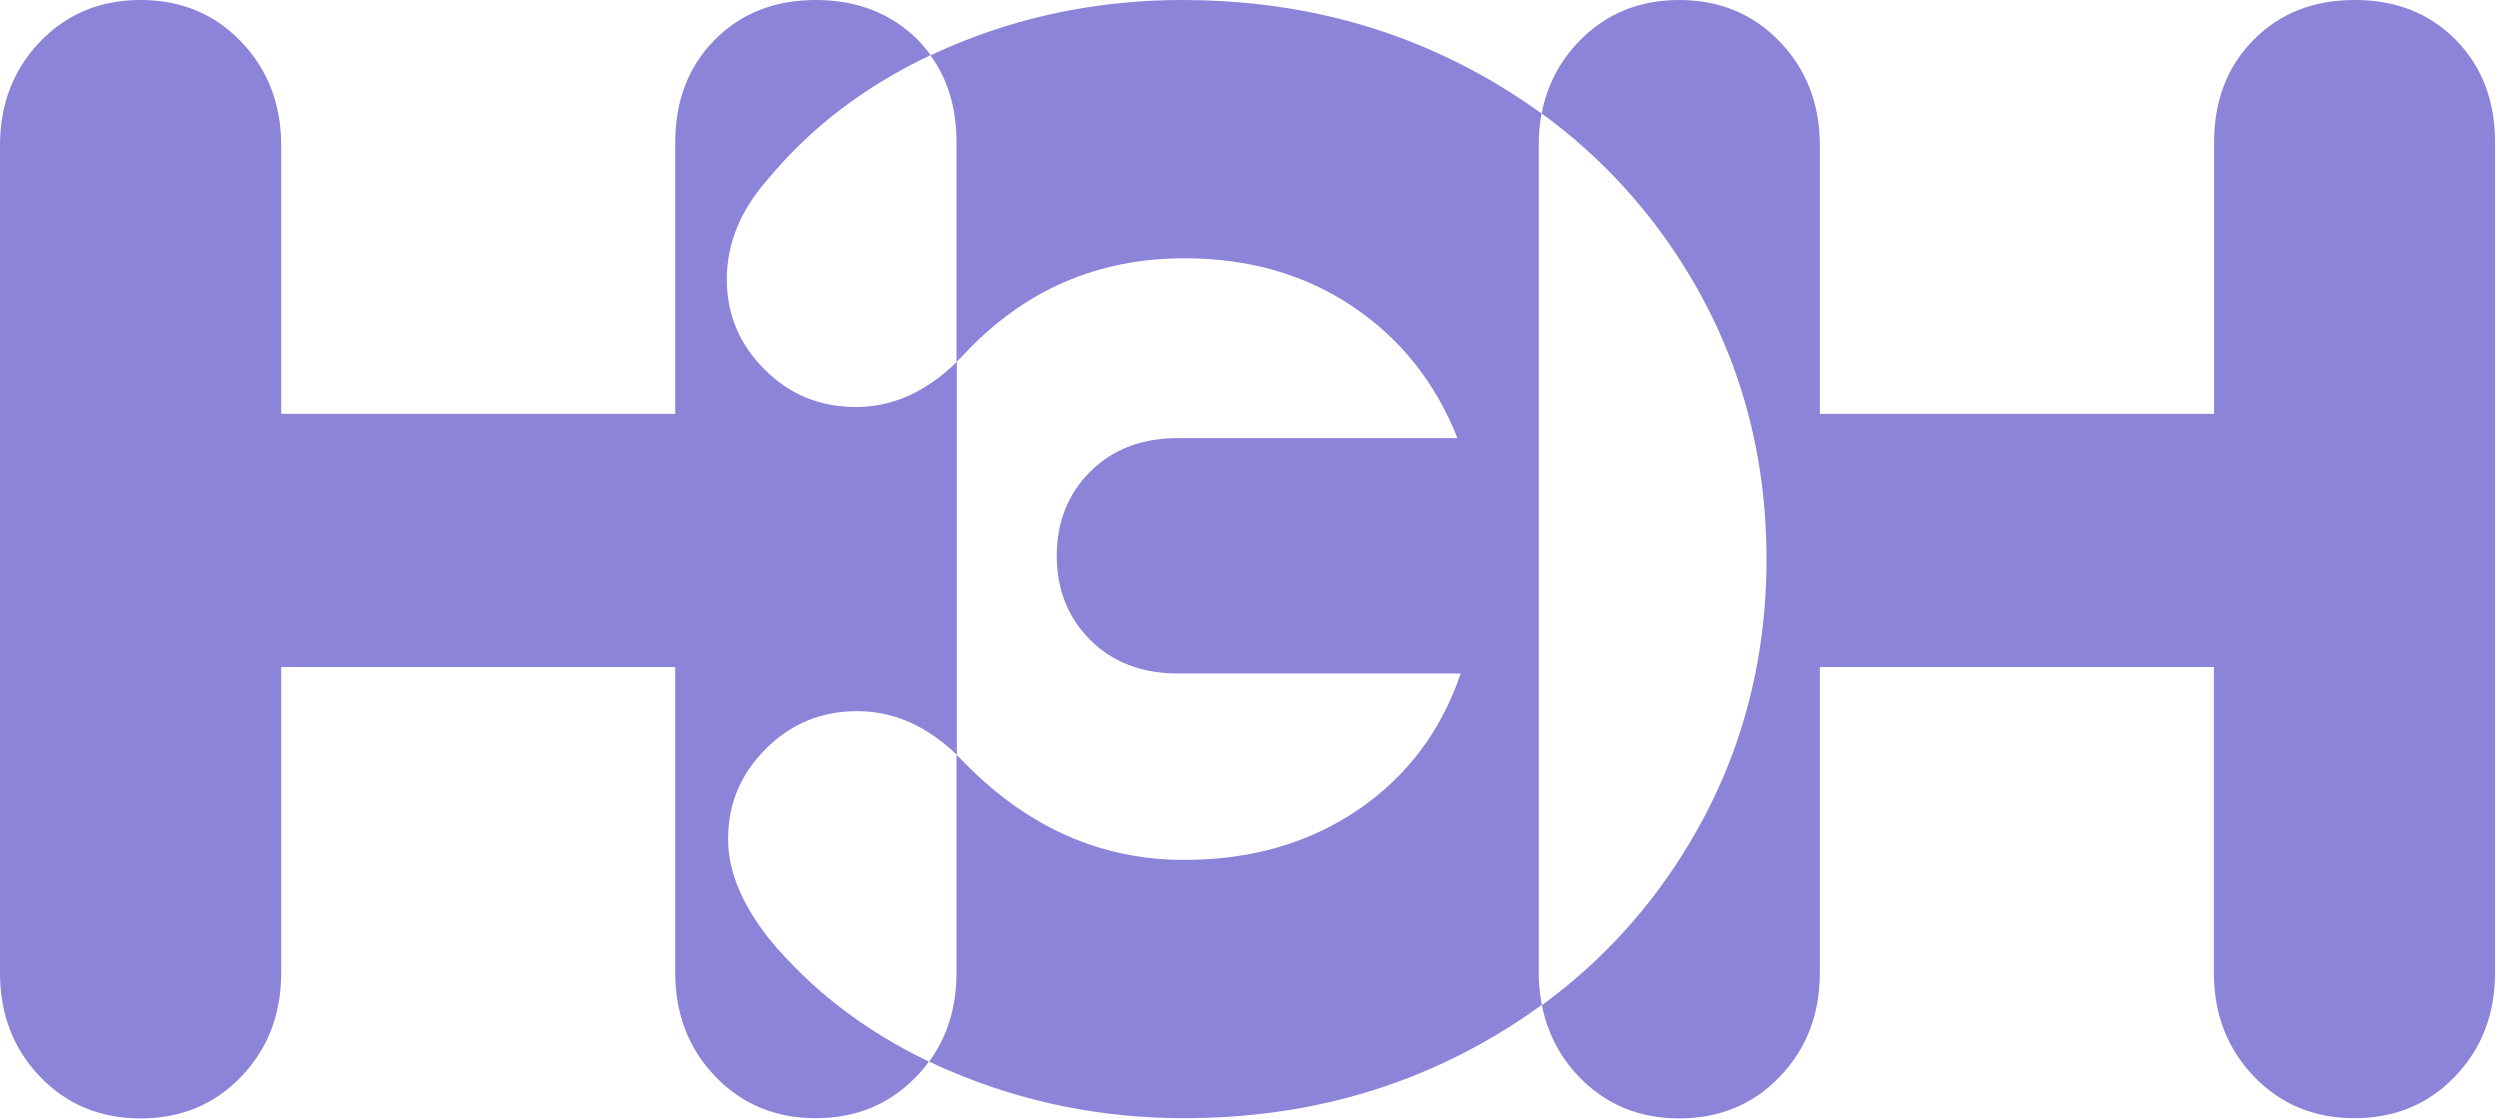
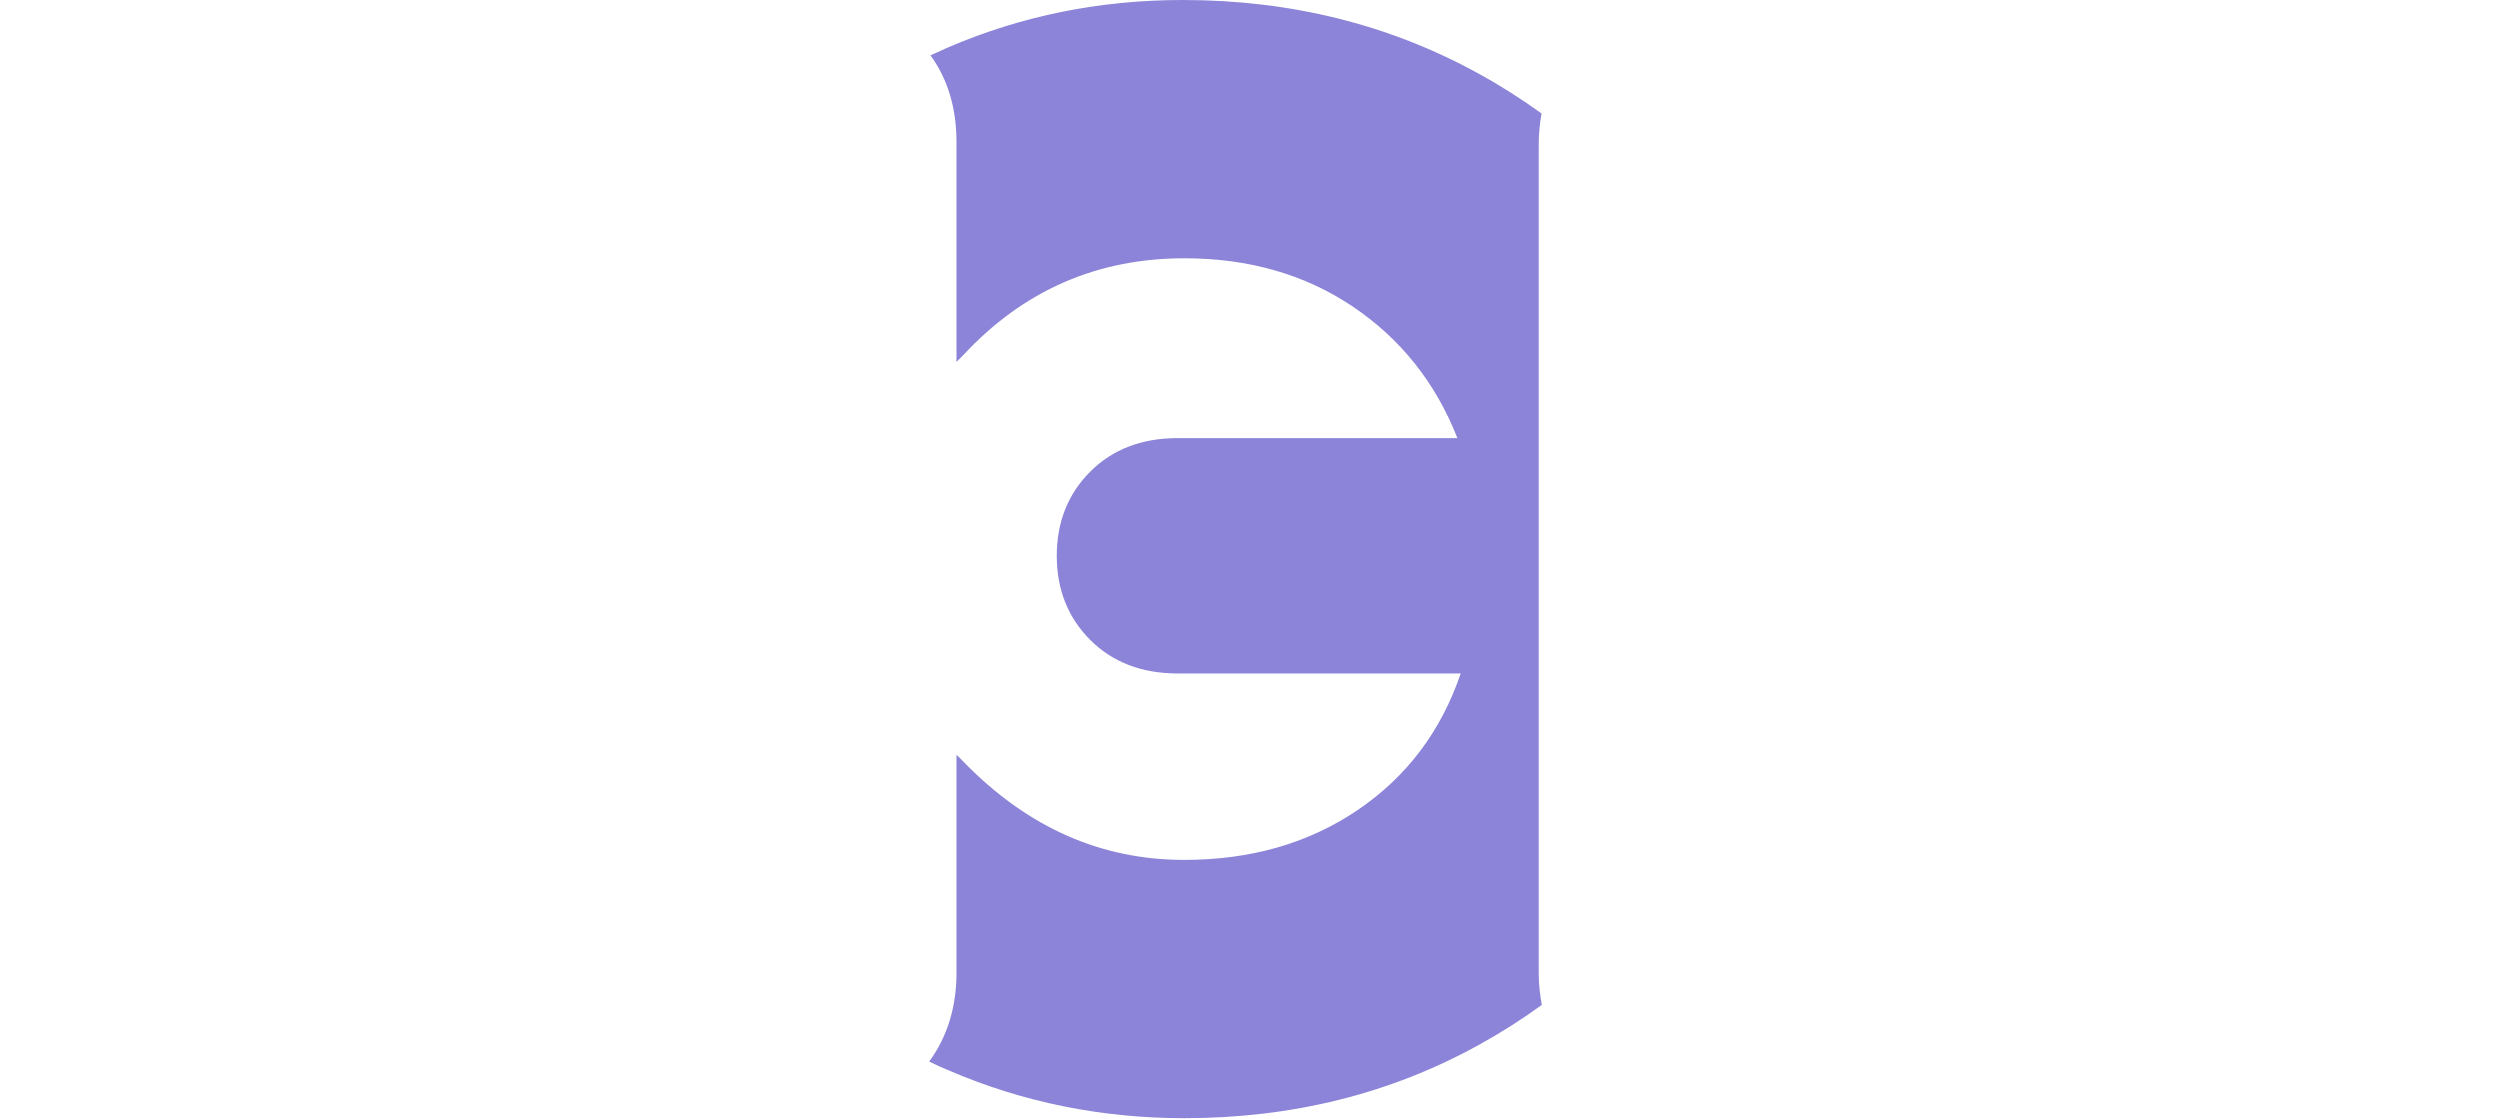
<svg xmlns="http://www.w3.org/2000/svg" width="373" height="167" viewBox="0 0 373 167" fill="none">
-   <path d="M114.718 140.035C110.641 134.84 108.602 129.875 108.635 125.141C108.635 119.946 110.509 115.474 114.257 111.726C118.006 107.977 122.543 106.103 127.935 106.103C133.295 106.103 138.227 108.273 142.764 112.613V53.989C138.161 58.493 133.13 60.729 127.705 60.729C122.346 60.729 117.775 58.855 114.06 55.107C110.312 51.358 108.438 46.887 108.438 41.692C108.438 36.332 110.476 31.367 114.52 26.797C120.932 19.037 129.053 12.856 138.851 8.22C138.26 7.398 137.602 6.642 136.912 5.918C132.966 2.006 127.902 0 121.721 0C115.54 0 110.509 2.006 106.596 5.984C102.684 9.963 100.744 15.059 100.744 21.24V61.748H41.955V21.701C41.955 15.519 39.949 10.357 35.971 6.214C31.992 2.071 26.994 0 20.977 0C14.96 0 9.963 2.071 5.984 6.214C2.006 10.357 0 15.519 0 21.701V145.164C0 151.346 2.006 156.508 5.984 160.651C9.963 164.794 14.96 166.865 20.977 166.865C26.994 166.865 31.992 164.794 35.971 160.651C39.949 156.508 41.955 151.346 41.955 145.164V99.527H100.744V145.131C100.744 151.313 102.749 156.475 106.728 160.618C110.706 164.761 115.704 166.832 121.721 166.832C127.738 166.832 132.736 164.761 136.714 160.618C137.405 159.927 138.029 159.171 138.588 158.382C129.02 153.812 121.063 147.696 114.718 140.035Z" fill="#8B84D8" />
-   <path d="M366.443 5.984C362.531 2.006 357.5 0 351.319 0C345.137 0 340.107 2.006 336.194 5.984C332.281 9.963 330.341 15.059 330.341 21.24V61.748H271.519V21.701C271.519 15.519 269.514 10.357 265.535 6.214C261.557 2.071 256.559 0 250.542 0C244.525 0 239.527 2.071 235.549 6.214C232.688 9.173 230.749 12.889 230.025 16.933C238.936 23.41 246.432 31.63 252.088 41.1C259.748 53.857 263.563 67.995 263.563 83.416C263.563 98.837 259.748 112.975 252.088 125.765C246.465 135.235 238.968 143.487 230.058 149.965C230.814 153.976 232.721 157.692 235.582 160.651C239.56 164.794 244.558 166.865 250.542 166.865C256.526 166.865 261.557 164.794 265.535 160.651C269.514 156.508 271.519 151.346 271.519 145.164V99.527H330.309V145.131C330.309 151.313 332.314 156.475 336.293 160.618C340.271 164.761 345.269 166.832 351.286 166.832C357.303 166.832 362.301 164.761 366.279 160.618C370.258 156.475 372.263 151.313 372.263 145.131V21.24C372.263 15.059 370.323 9.963 366.443 5.984Z" fill="#8B84D8" />
  <path d="M229.577 21.701C229.577 20.09 229.708 18.511 230.004 16.933C226.979 14.763 223.856 12.757 220.601 10.982C207.284 3.65 192.554 0 176.443 0C164.08 0 152.408 2.367 141.459 7.069C140.571 7.464 139.684 7.858 138.829 8.253C141.426 11.837 142.708 16.144 142.708 21.207V53.989C143.07 53.66 143.399 53.298 143.761 52.937C152.704 43.336 163.686 38.535 176.706 38.535C186.307 38.535 194.691 40.935 201.826 45.736C208.961 50.536 214.189 57.079 217.444 65.365H175.72C170.36 65.365 165.987 67.042 162.666 70.363C159.346 73.684 157.669 77.892 157.669 82.923C157.669 87.954 159.346 92.162 162.666 95.483C165.987 98.804 170.36 100.481 175.72 100.481H217.937C215.011 109.095 209.882 115.901 202.55 120.866C195.217 125.831 186.603 128.297 176.673 128.297C164.31 128.297 153.427 123.497 143.991 113.896C143.563 113.435 143.136 113.008 142.708 112.613V145.131C142.708 150.228 141.36 154.667 138.631 158.382C139.618 158.875 140.637 159.336 141.689 159.763C152.671 164.465 164.343 166.832 176.706 166.832C192.817 166.832 207.482 163.182 220.732 155.85C223.954 154.075 227.045 152.102 230.037 149.932C229.741 148.354 229.577 146.743 229.577 145.131V21.701Z" fill="#8B84D8" />
</svg>